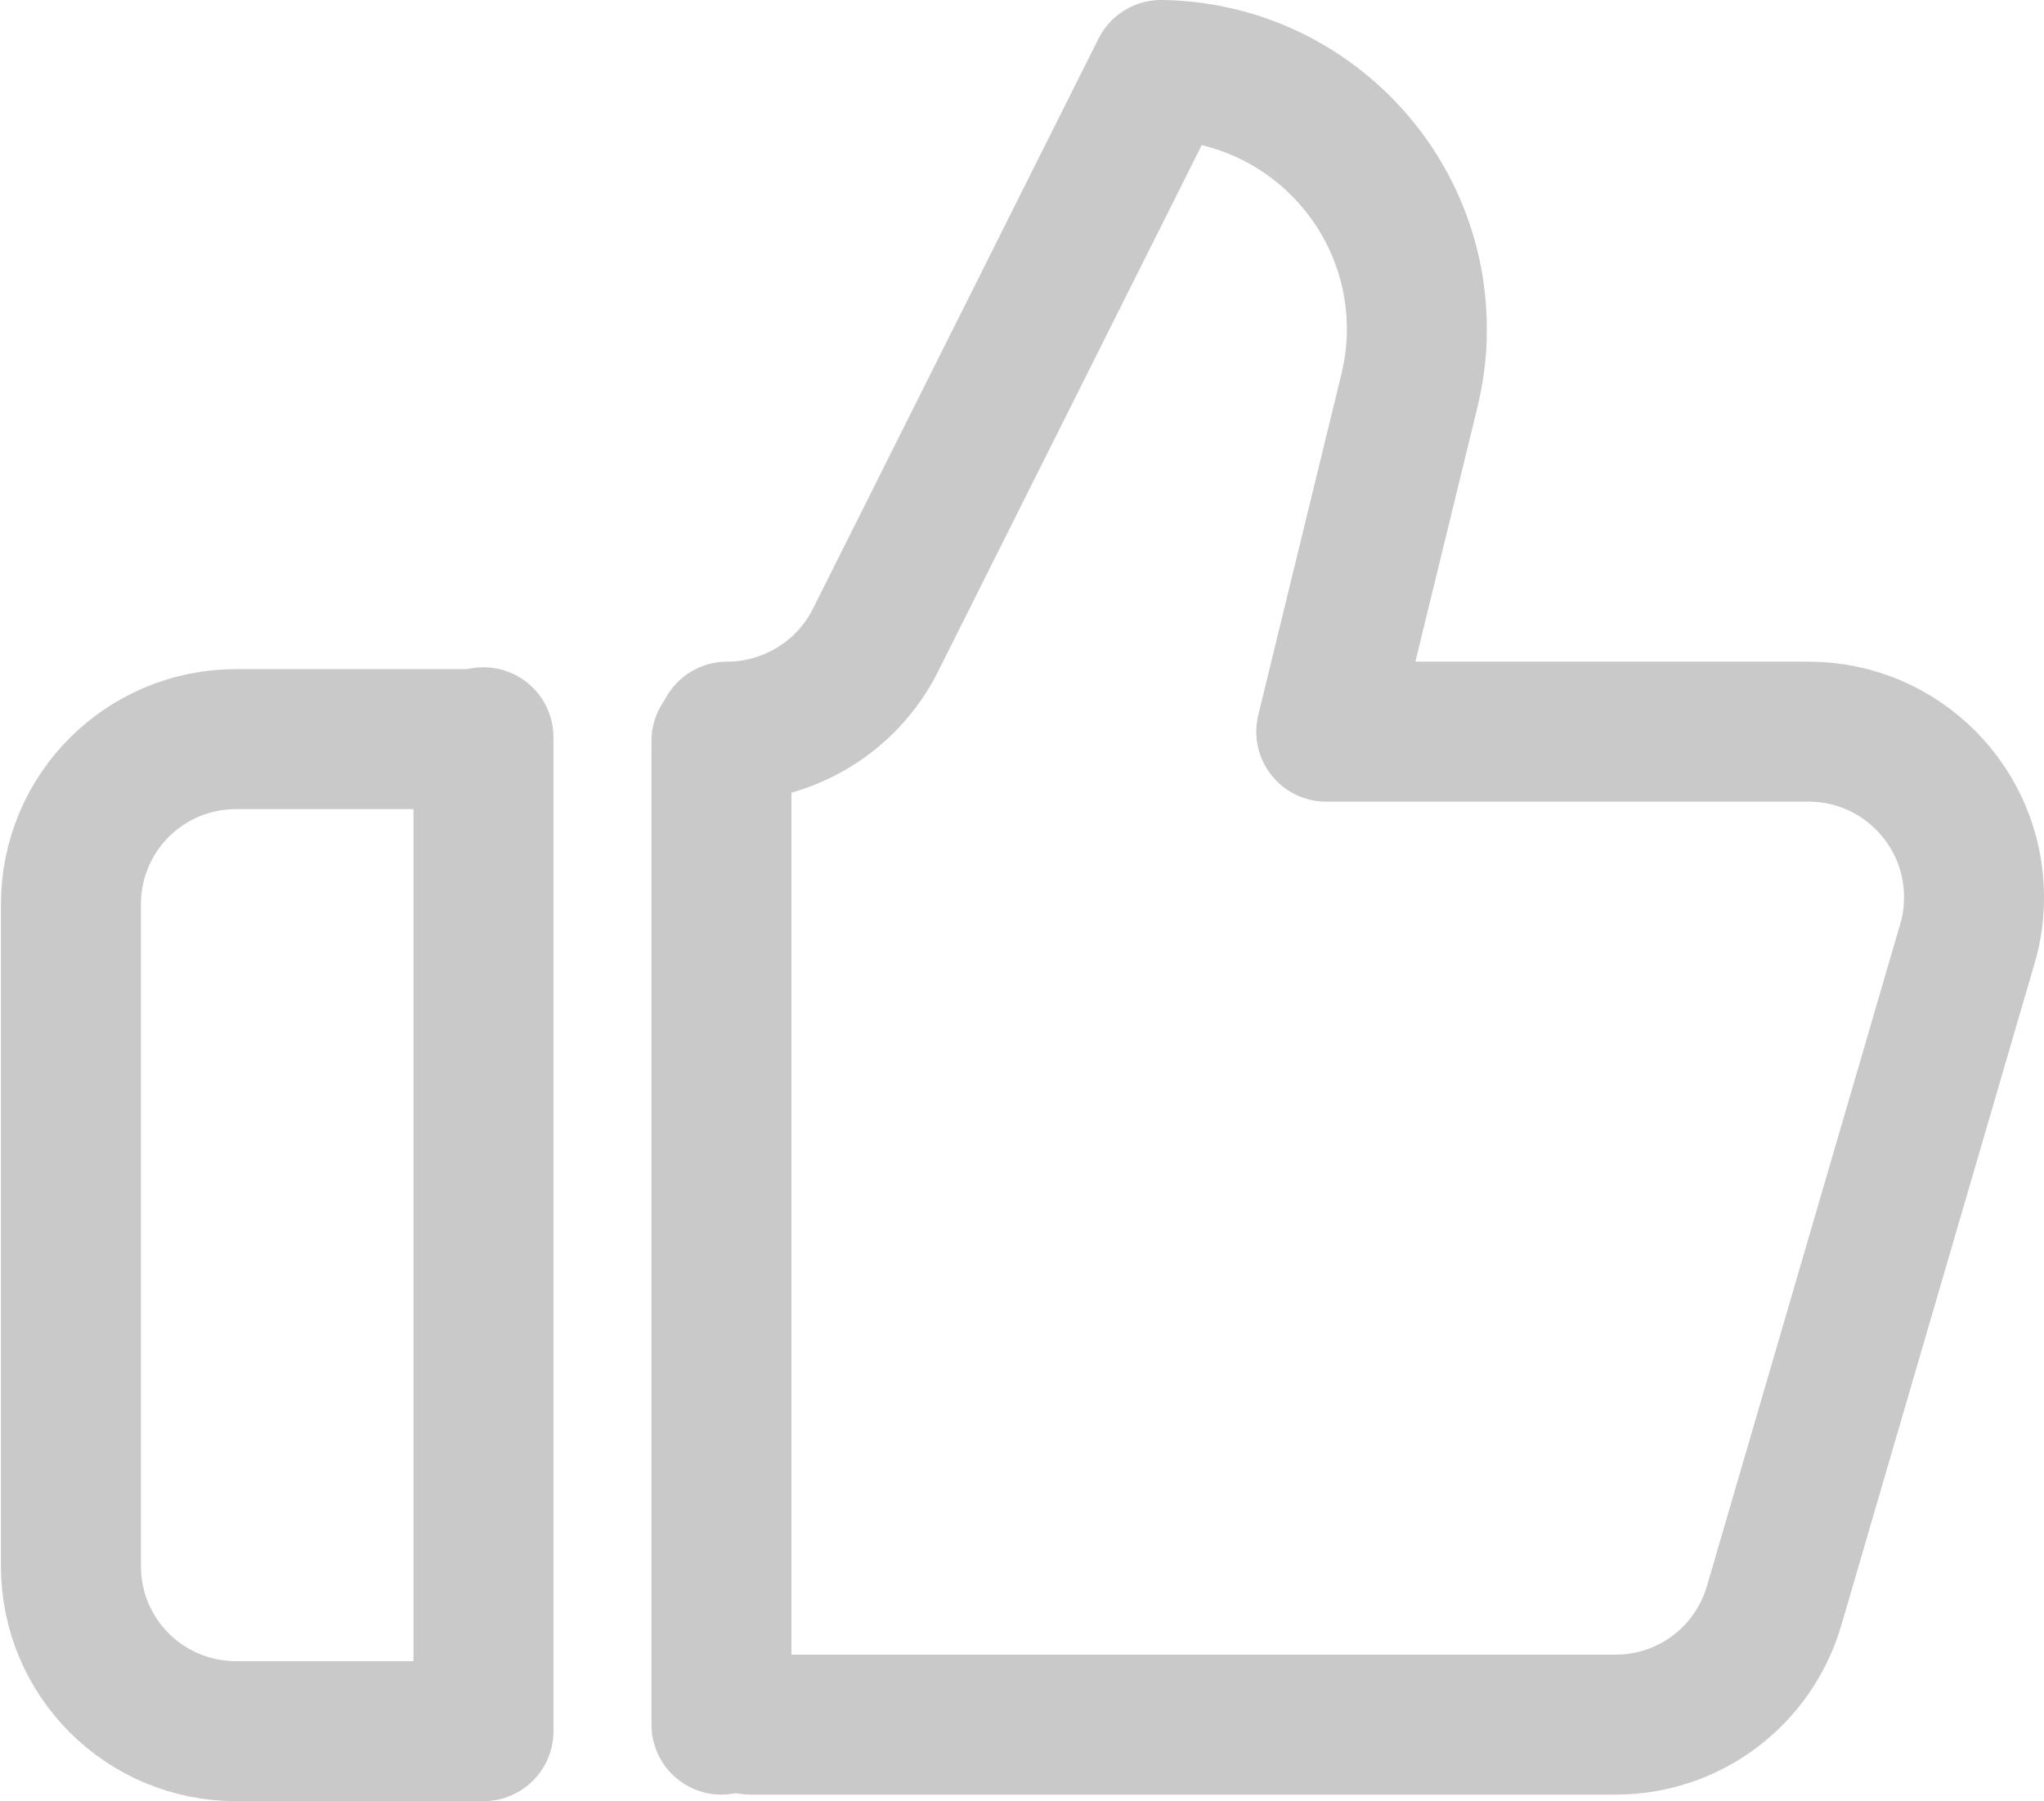
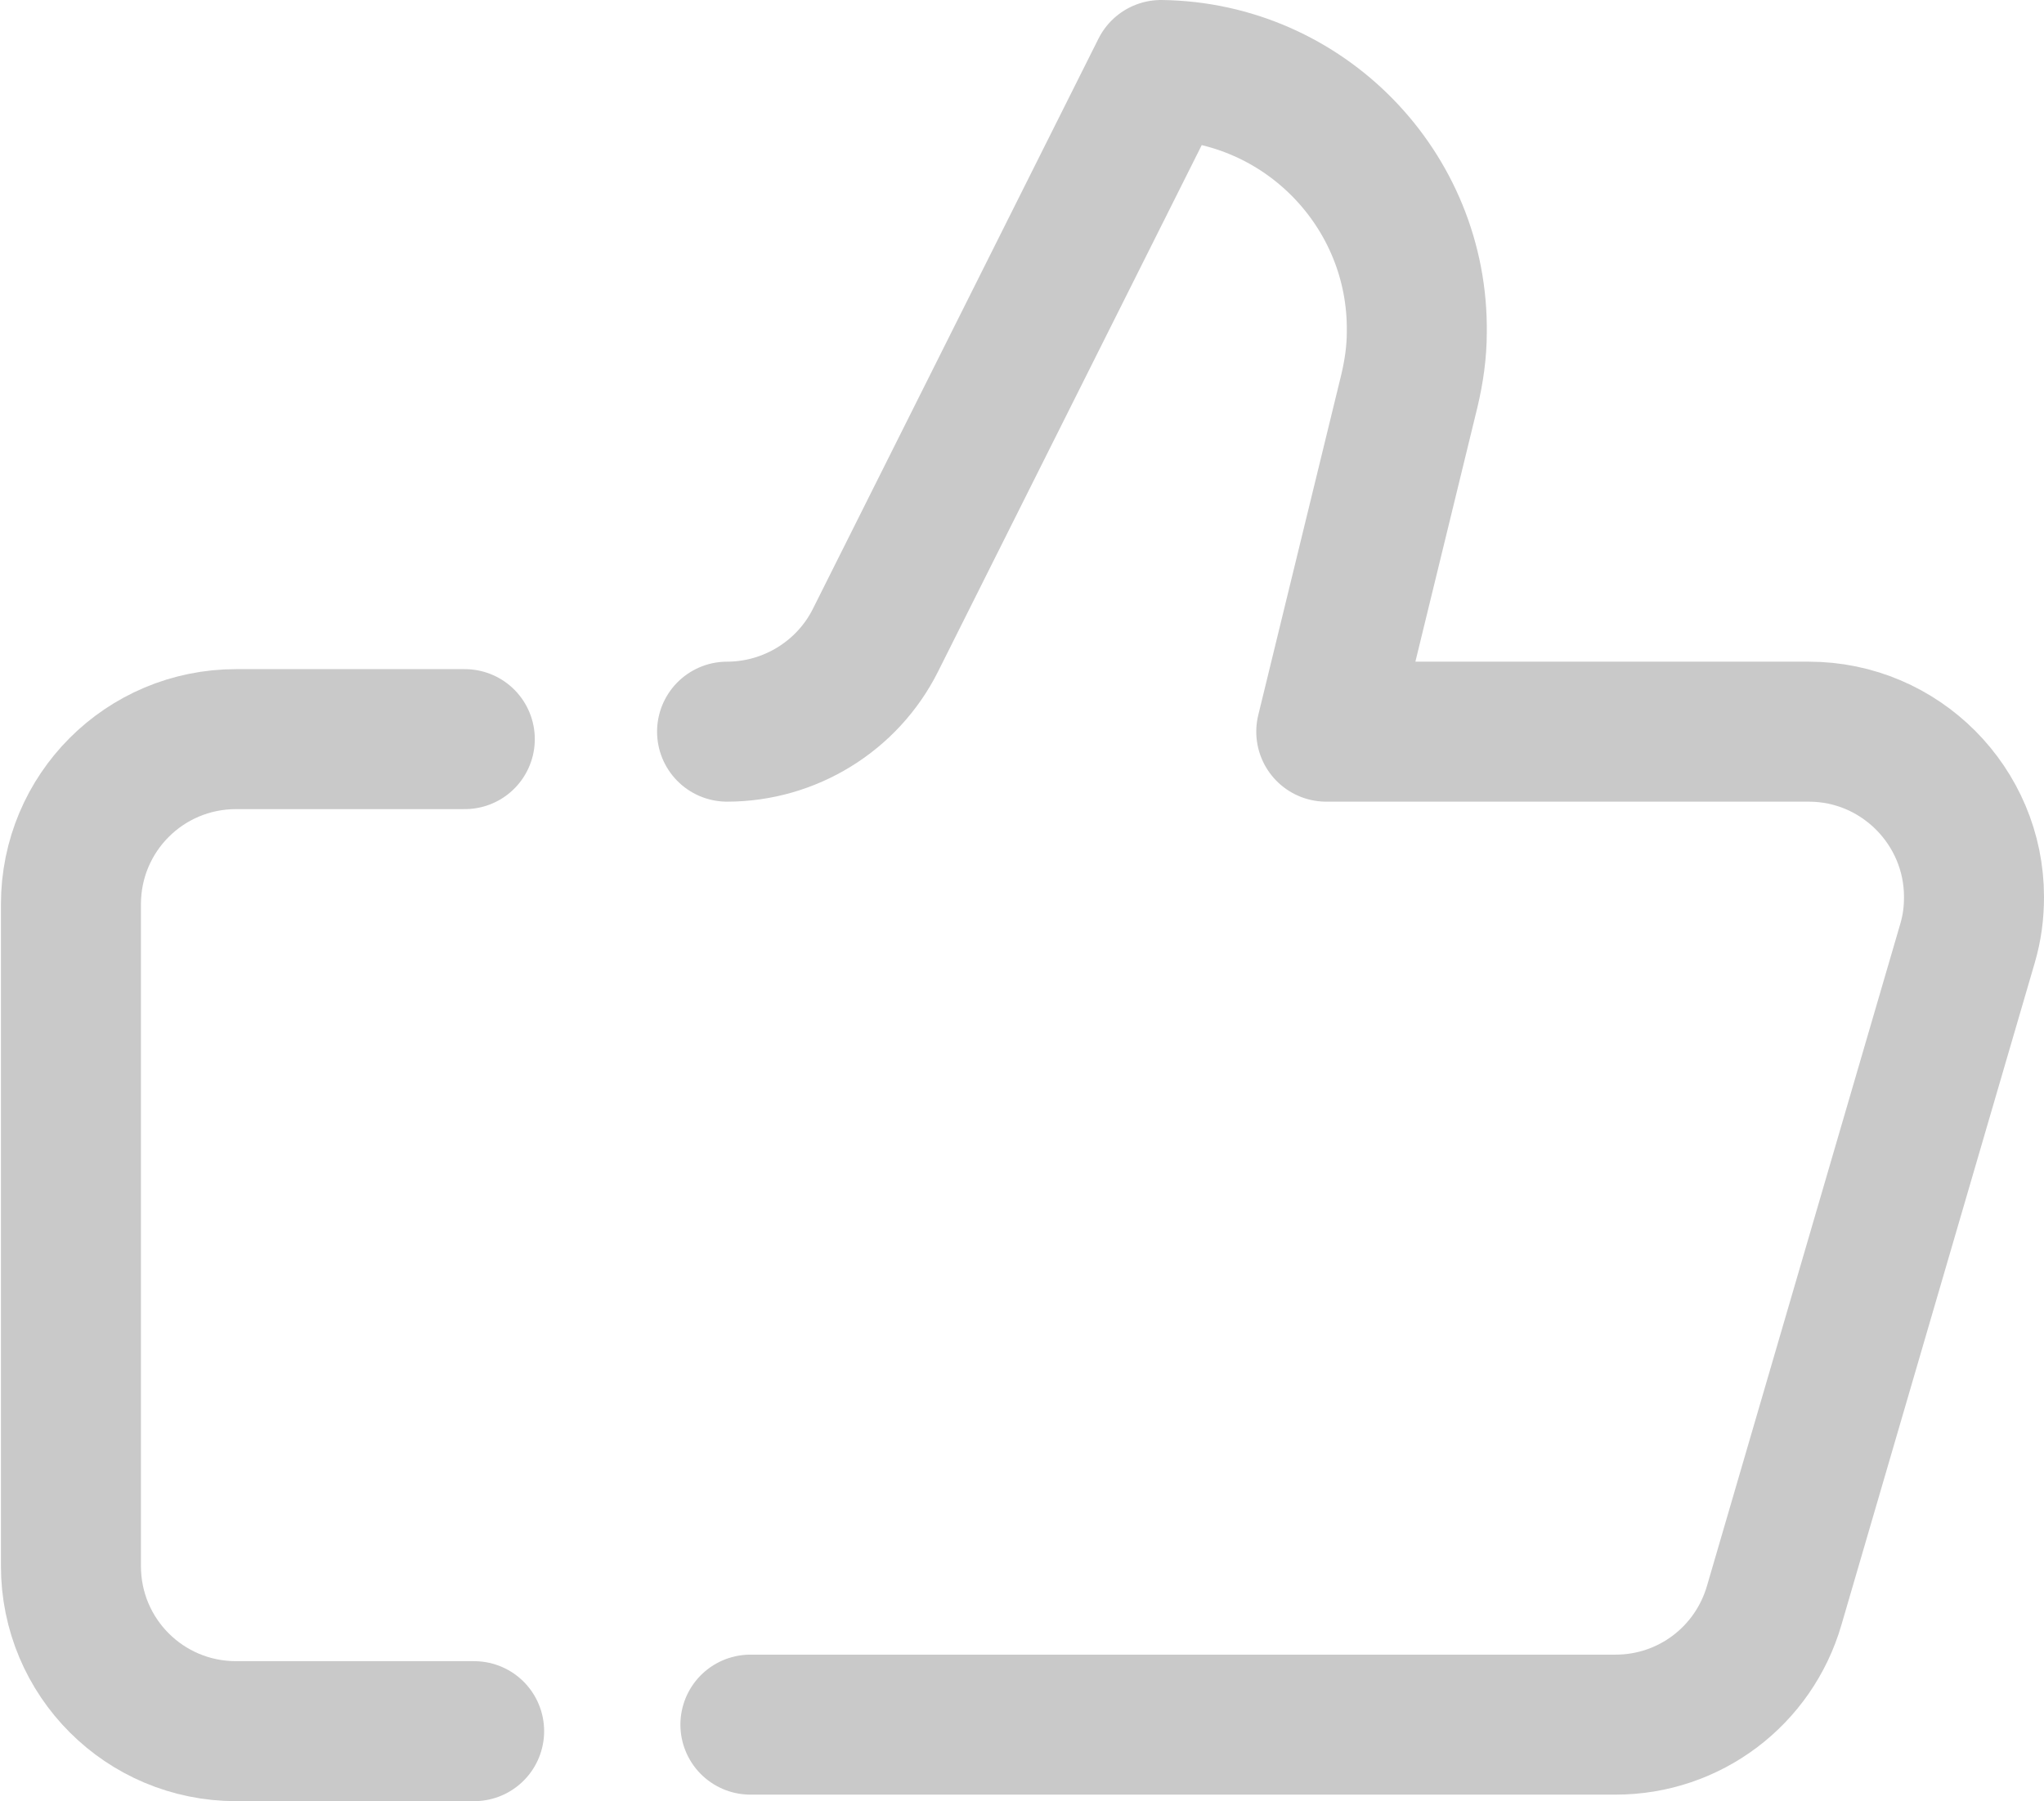
<svg xmlns="http://www.w3.org/2000/svg" id="b" data-name="レイヤー 2" viewBox="0 0 21.9 19.3">
  <g id="c" data-name="layer01">
    <g id="d" data-name="good_icon">
-       <line id="e" data-name="線 1898" x1="7.73" y1="7.94" x2="7.73" y2="18.48" style="fill: none; stroke: #c9c9c9; stroke-linecap: round; stroke-linejoin: round; stroke-width: 1.5px;" />
      <path id="f" data-name="パス 117987" d="m7.79,7.84c.67,0,1.29-.38,1.59-.98L12.44.75c1.53.02,2.76,1.28,2.74,2.81,0,.21-.03.42-.08.63l-.89,3.65h5.17c.98,0,1.77.8,1.77,1.77,0,.17-.02.33-.07.5l-2.07,7.09c-.22.76-.91,1.28-1.7,1.28h-9.27" style="fill: none; stroke: #c9c9c9; stroke-linecap: round; stroke-linejoin: round; stroke-width: 1.5px;" />
-       <line id="g" data-name="線 1899" x1="5.18" y1="7.9" x2="5.18" y2="18.55" style="fill: none; stroke: #c9c9c9; stroke-linecap: round; stroke-linejoin: round; stroke-width: 1.5px;" />
      <path id="h" data-name="パス 117988" d="m5.08,18.55h-2.55c-.98,0-1.77-.79-1.77-1.77,0,0,0,0,0,0v-7.09c0-.98.79-1.77,1.77-1.77h2.45" style="fill: none; stroke: #c9c9c9; stroke-linecap: round; stroke-linejoin: round; stroke-width: 1.5px;" />
    </g>
  </g>
</svg>